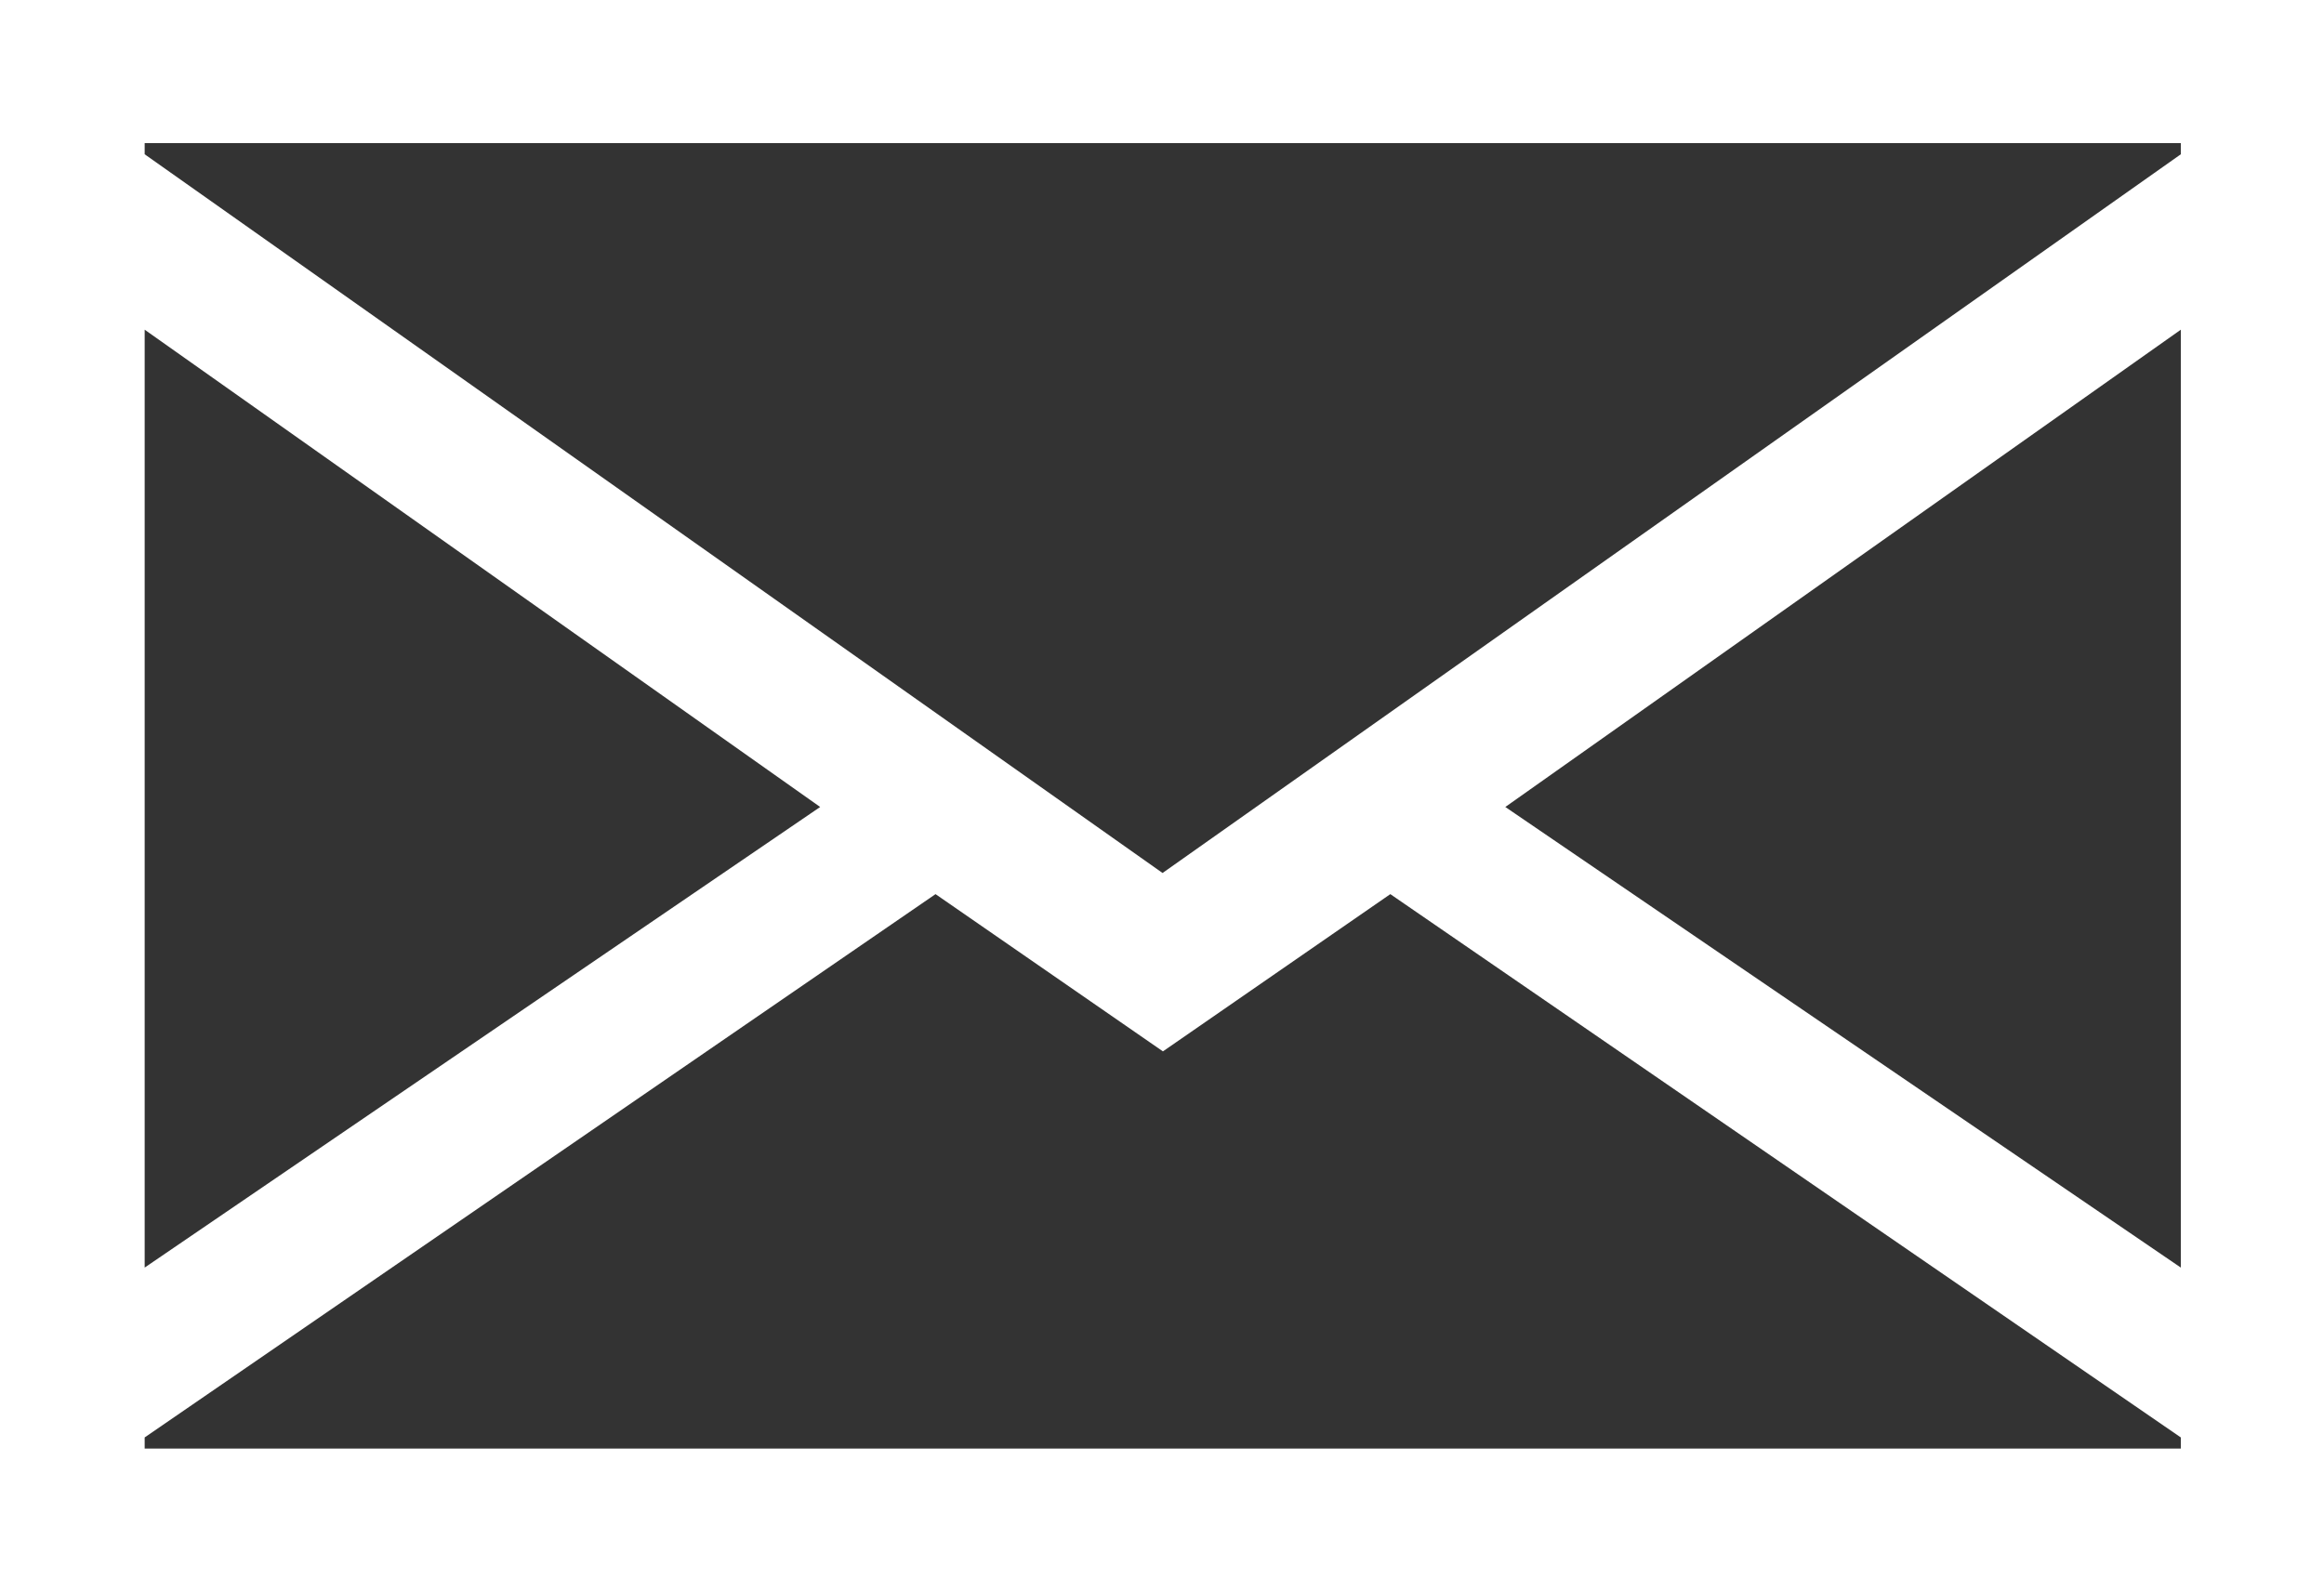
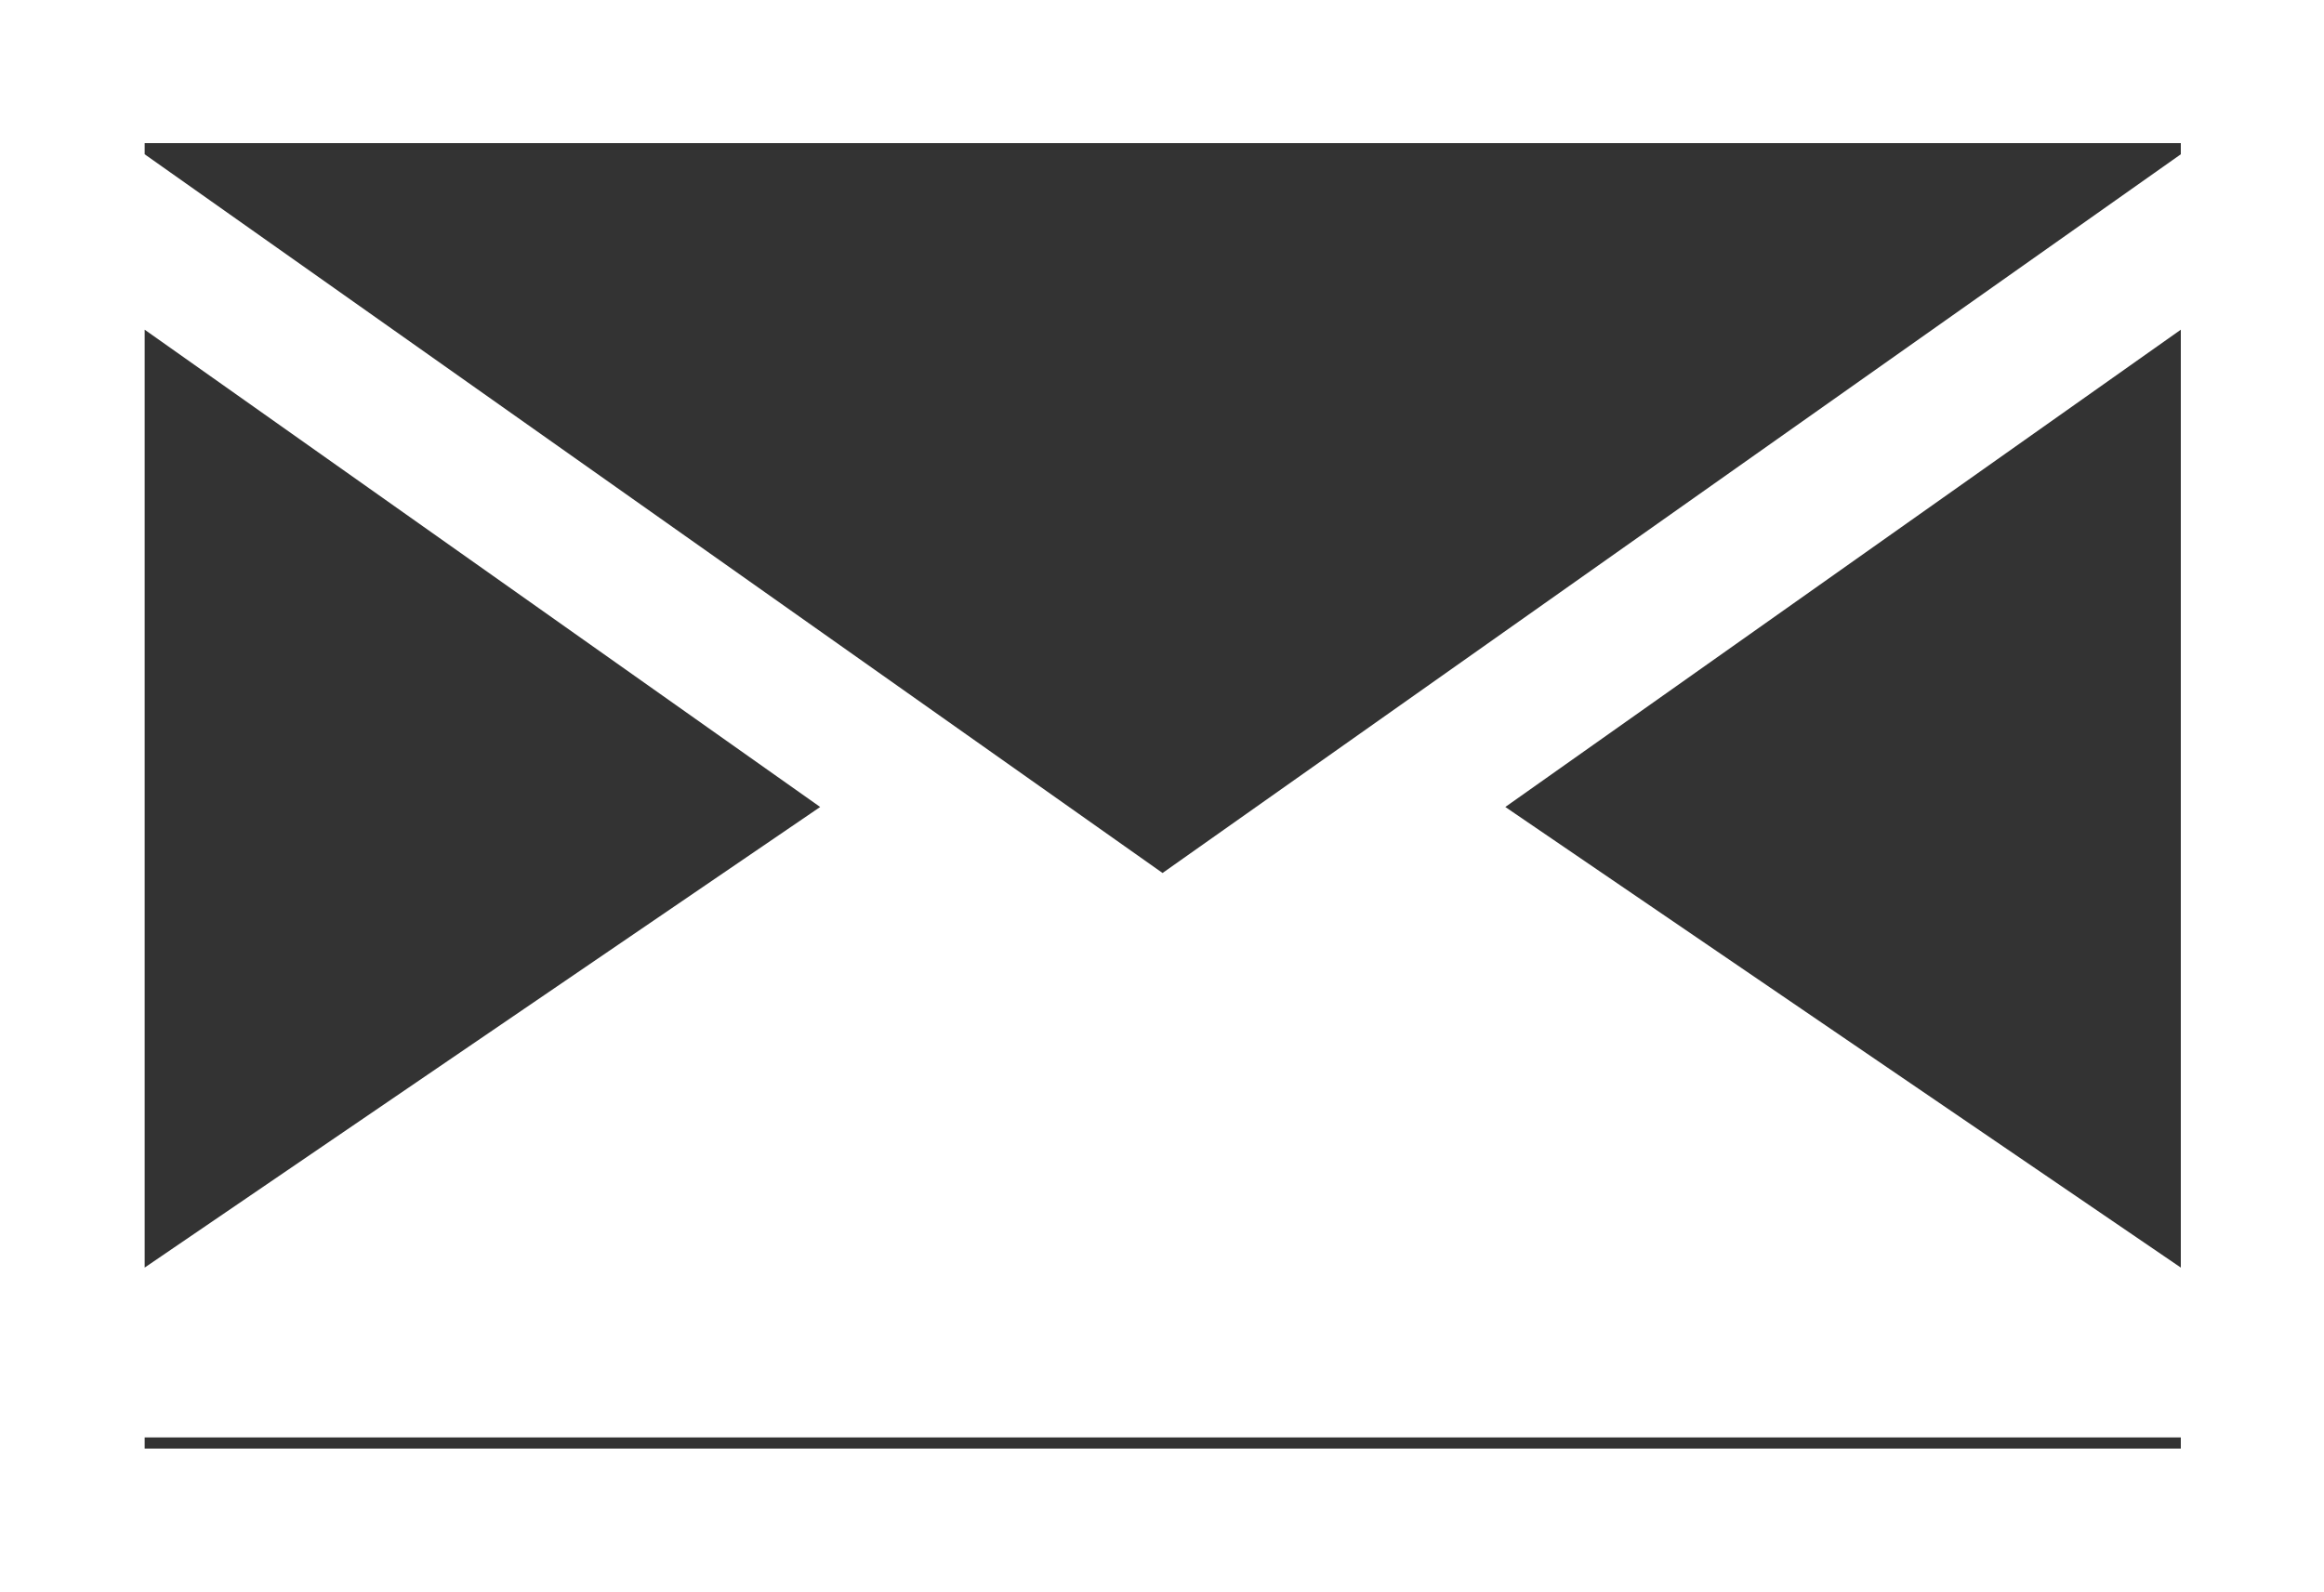
<svg xmlns="http://www.w3.org/2000/svg" id="_レイヤー_2" viewBox="0 0 62.65 42.93">
  <rect x="0" y="0" width="62.65" height="42.93" fill="#333333" stroke="none" />
  <defs>
    <style>.cls-1{fill:#fff;}</style>
  </defs>
  <g id="_レイヤー_1-2">
-     <path class="cls-1" d="M62.65,0v42.93H0V0h62.65ZM3.9,4.16l27.44,19.38L58.79,4.16v-.3H3.9v.3ZM3.9,34.18l18.21-12.42L3.9,8.89v25.29ZM58.79,39.06v-.3l-21.31-14.65-6.13,4.24-6.13-4.24L3.9,38.76v.3h54.89ZM58.79,8.89l-18.21,12.87,18.21,12.42V8.89Z" />
+     <path class="cls-1" d="M62.65,0v42.93H0V0h62.65ZM3.9,4.16l27.44,19.38L58.79,4.16v-.3H3.9v.3ZM3.9,34.18l18.21-12.42L3.9,8.89v25.29ZM58.79,39.06v-.3L3.9,38.76v.3h54.89ZM58.79,8.89l-18.21,12.87,18.21,12.42V8.89Z" />
  </g>
</svg>